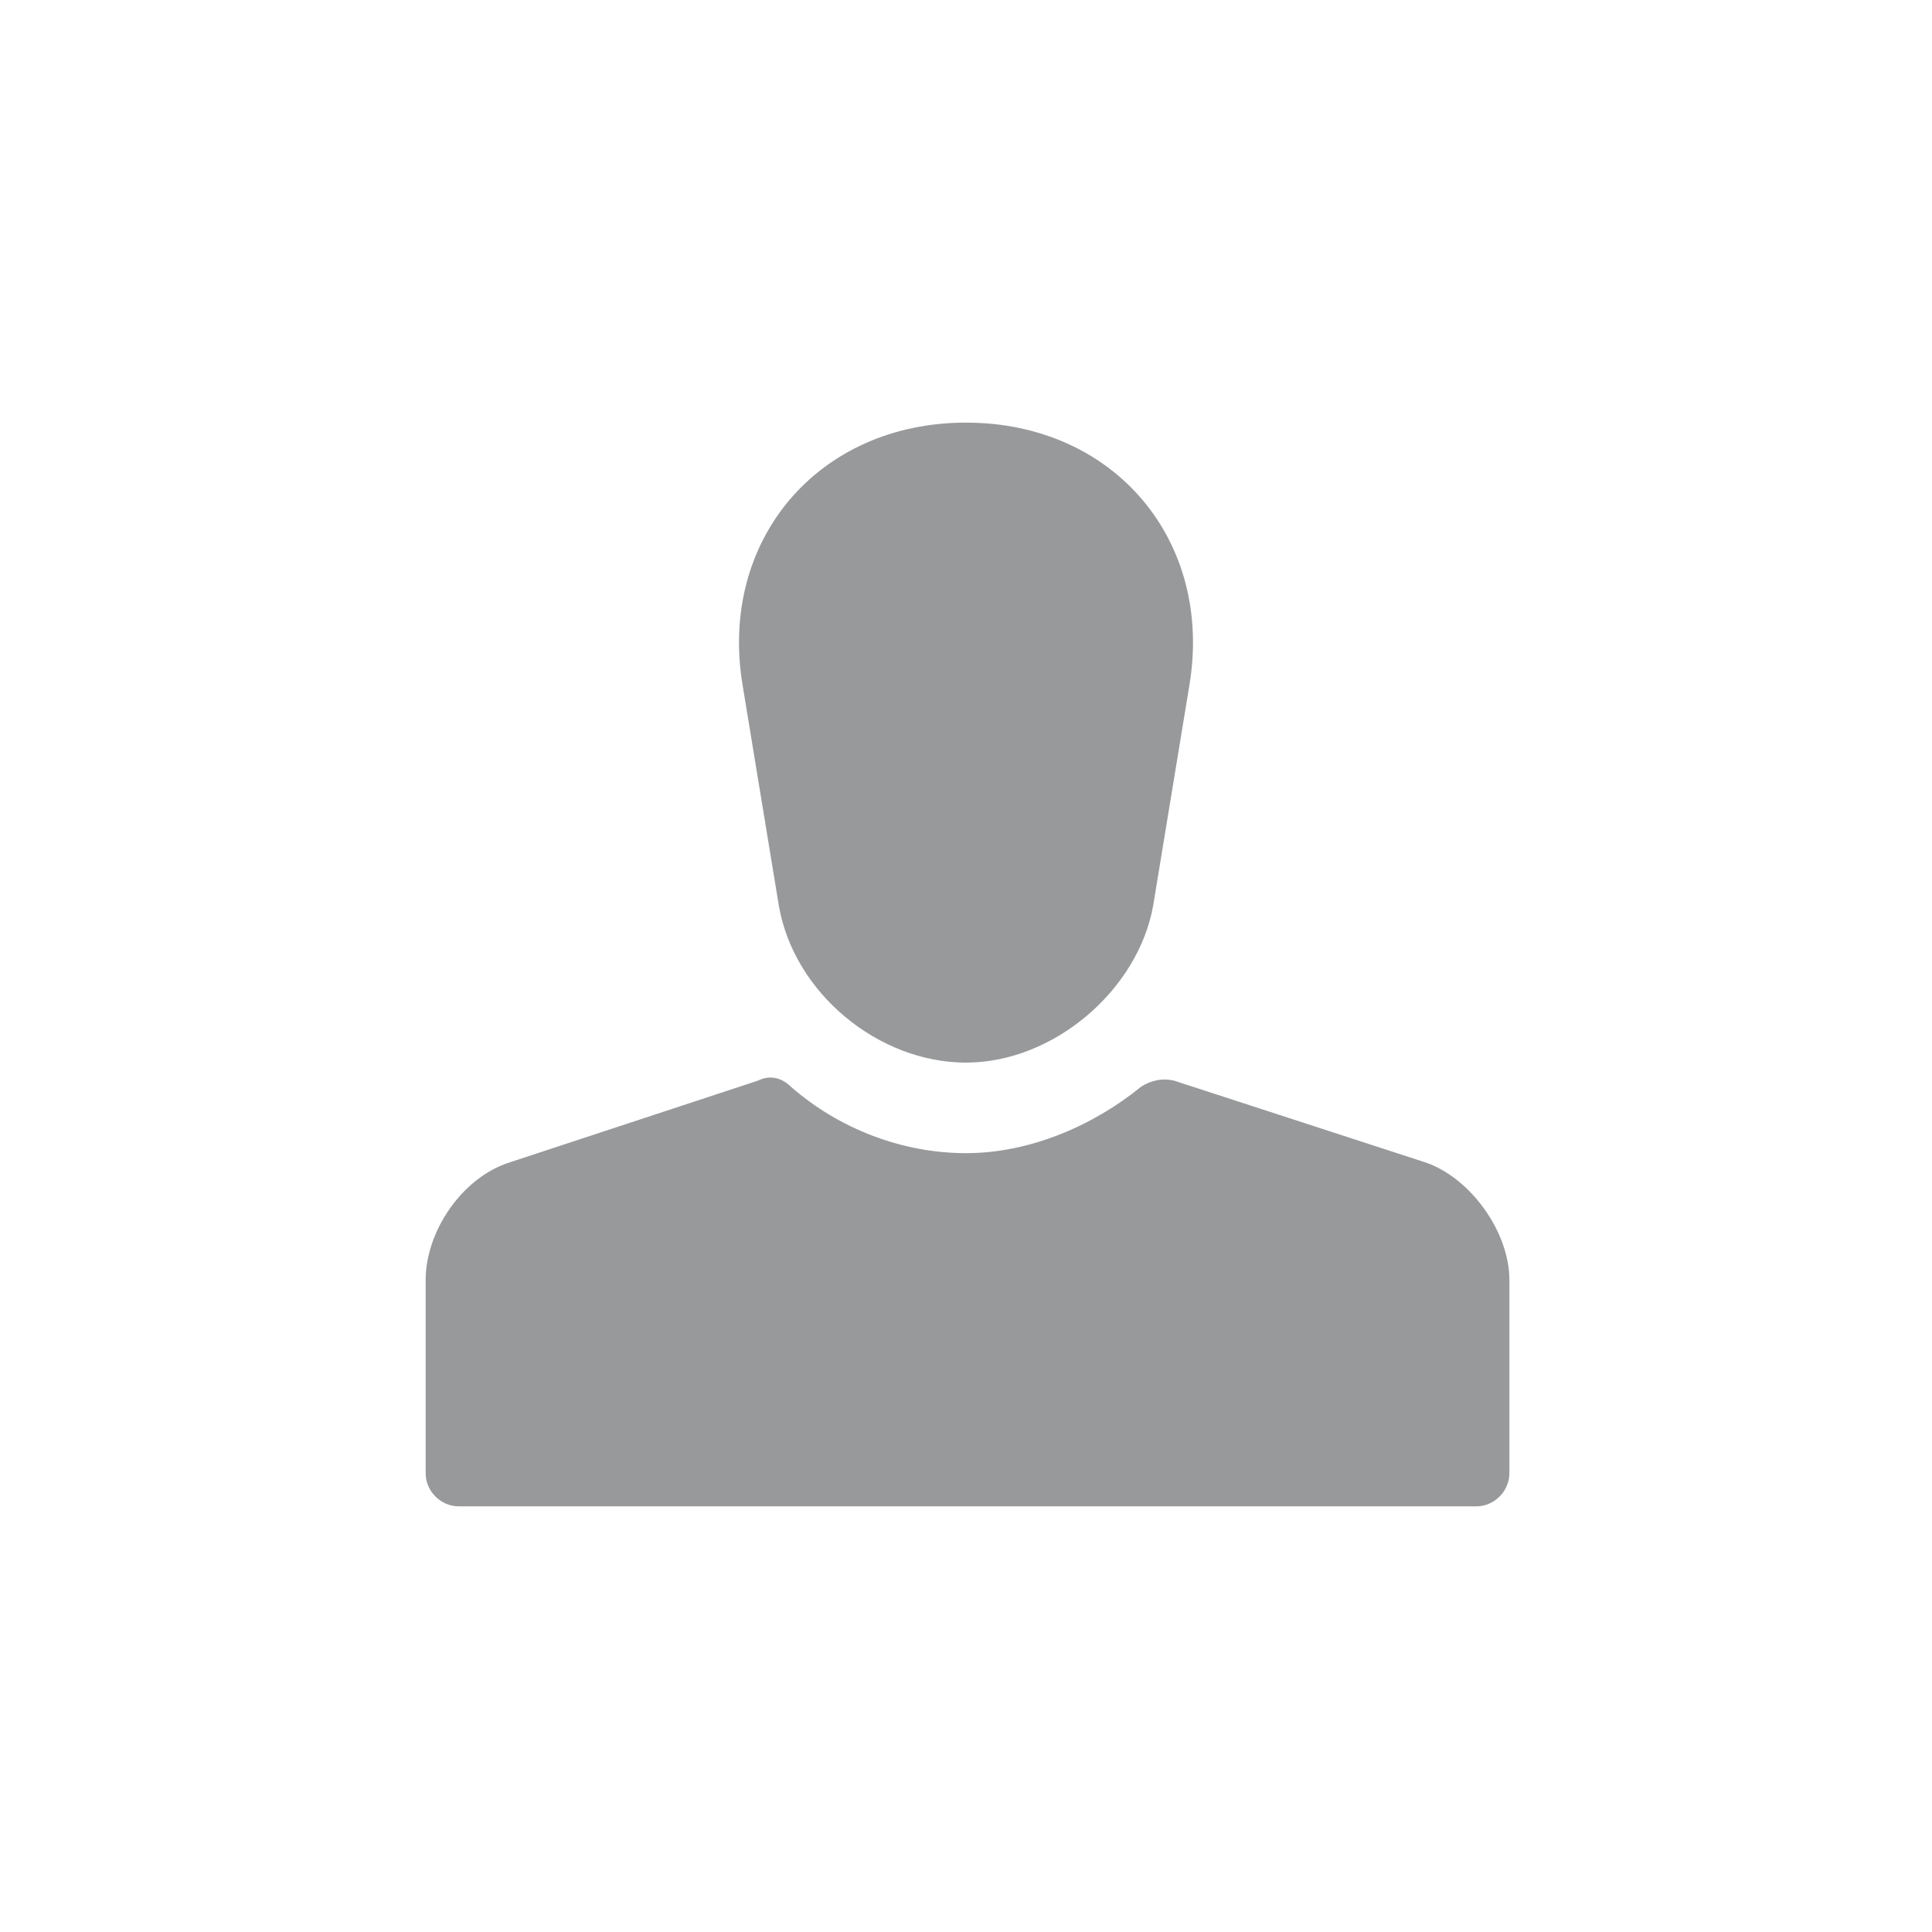
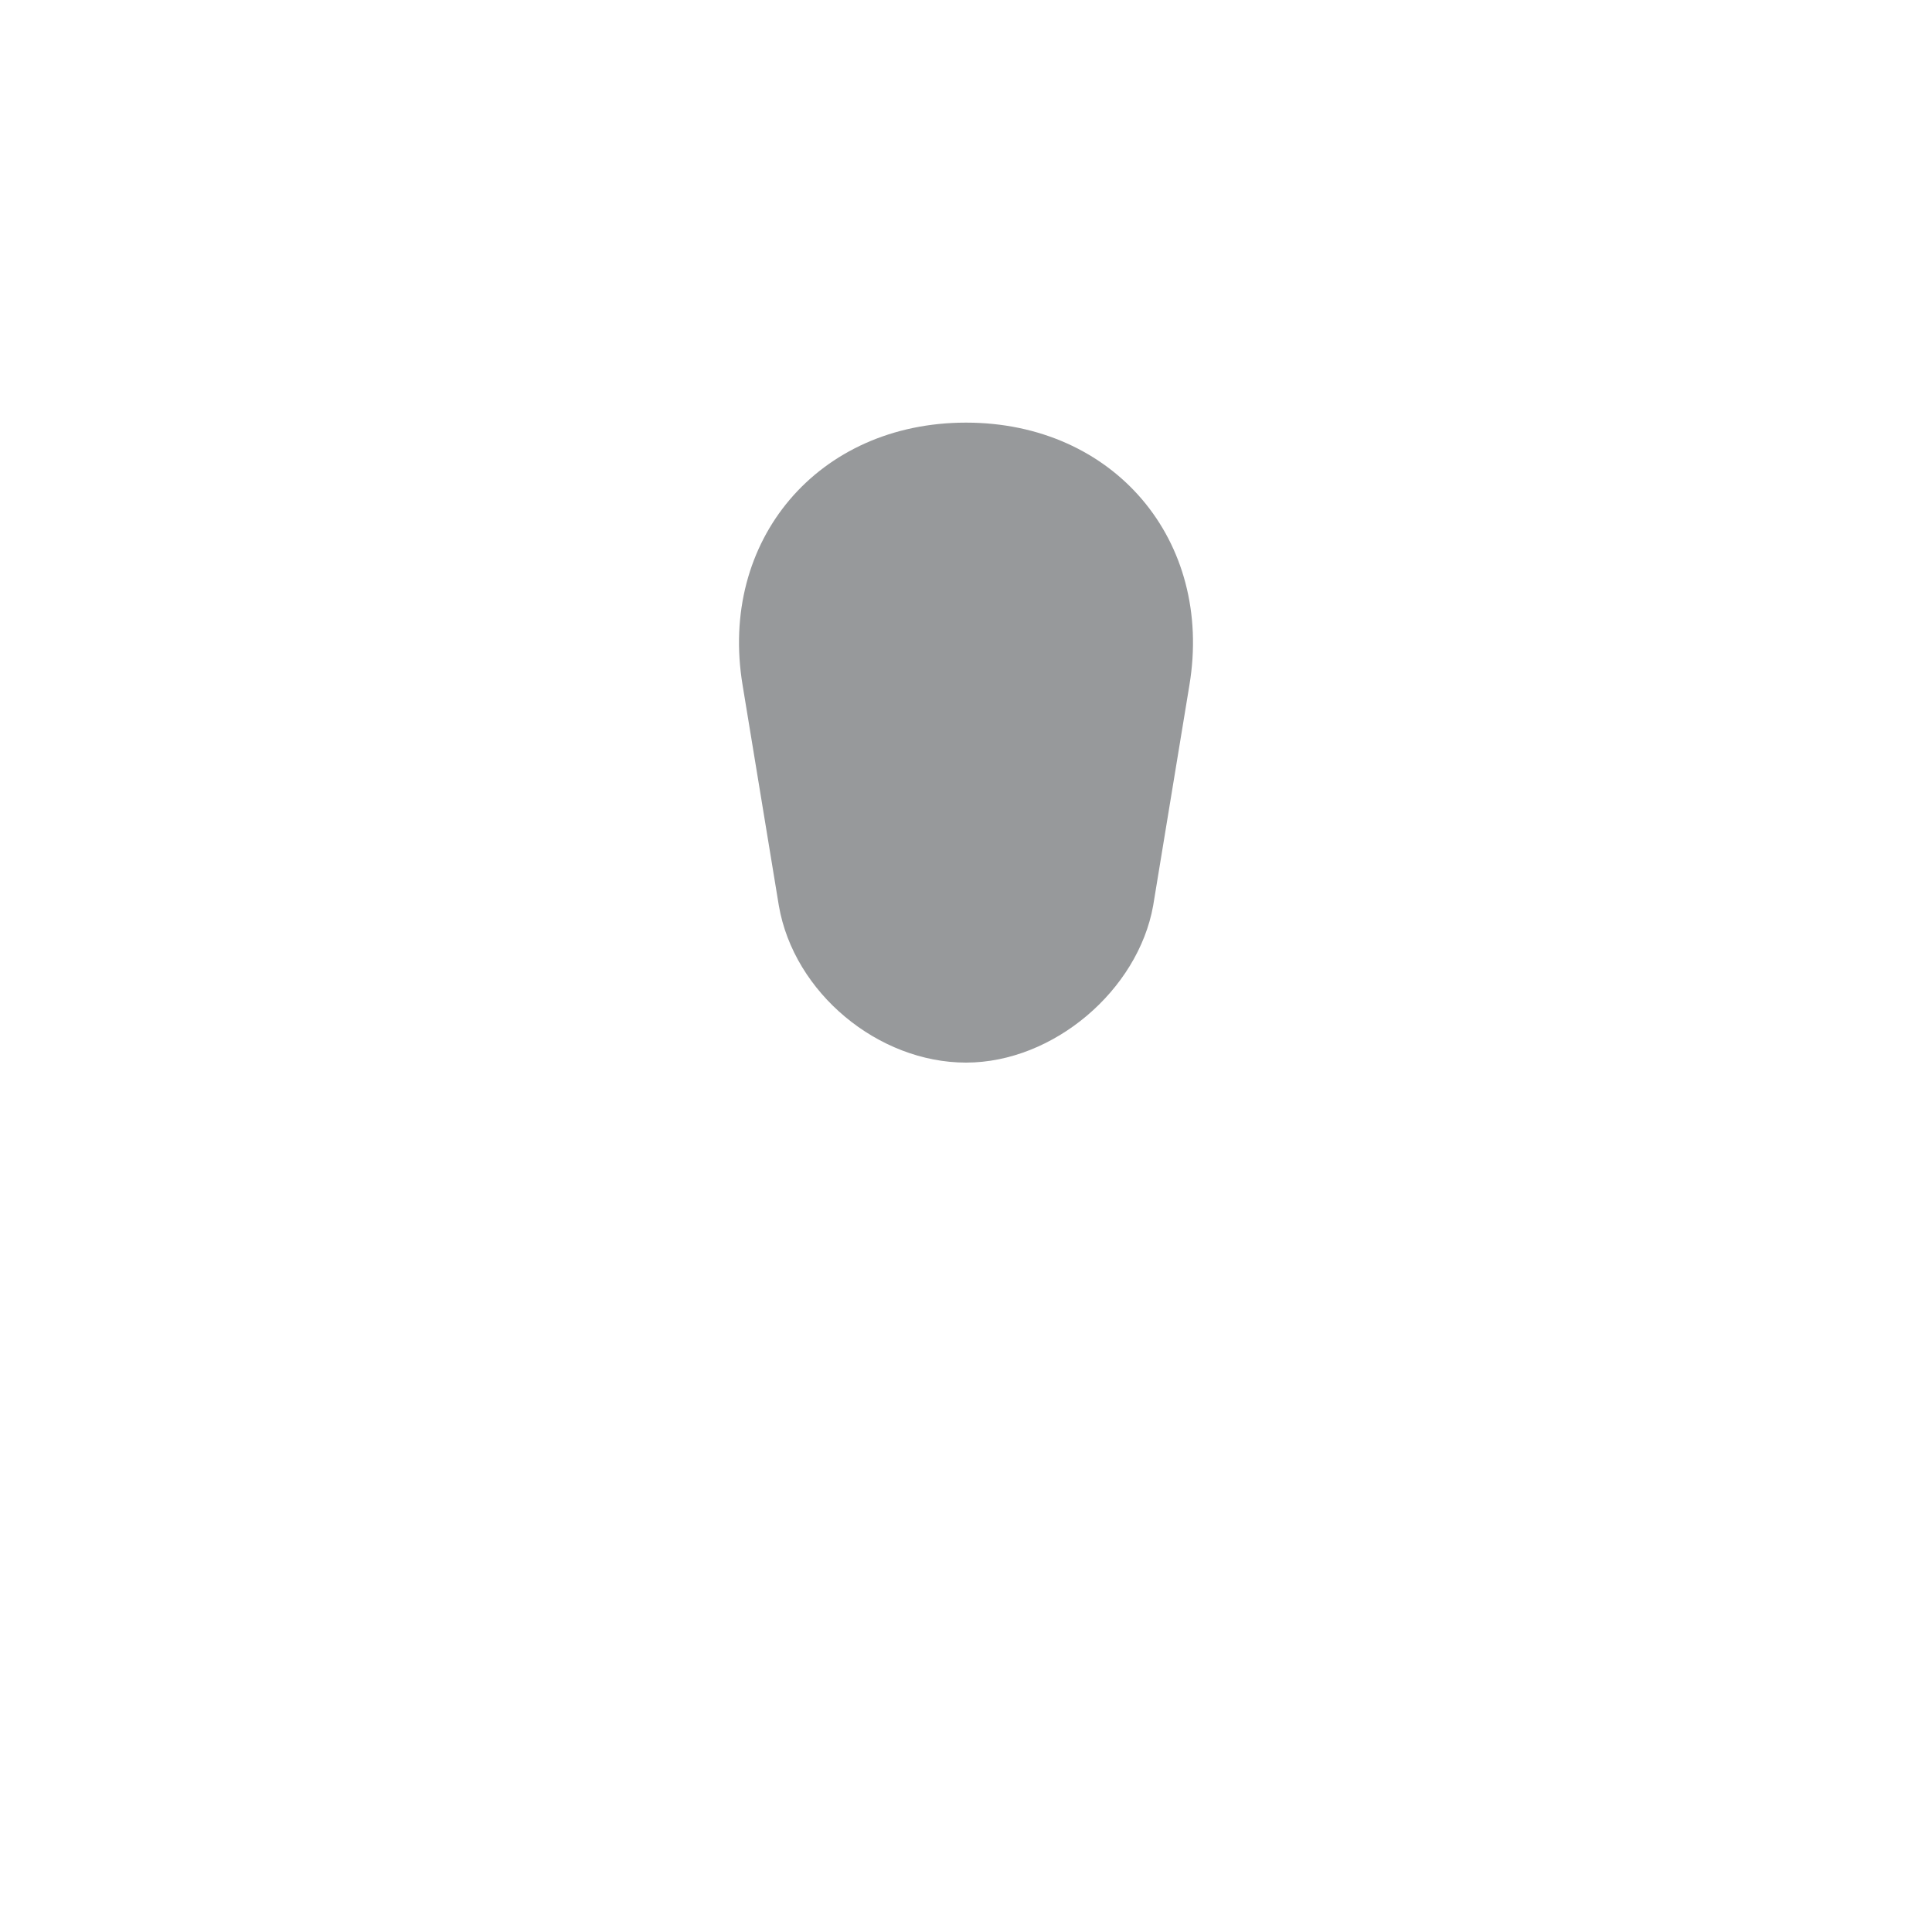
<svg xmlns="http://www.w3.org/2000/svg" version="1.1" x="0px" y="0px" viewBox="0 0 64 64" style="enable-background:new 0 0 64 64;" xml:space="preserve">
  <style type="text/css">
	.st0{display:none;}
	.st1{display:inline;fill:#BBBCBC;}
	.st2{display:inline;}
	.st3{fill:#BBBCBC;}
	.st4{display:inline;fill:#97999B;}
	.st5{display:inline;fill:#E2303D;}
	.st6{display:inline;fill:#22B573;}
	.st7{fill:none;}
	.st8{fill:#E1E2E0;stroke:#97999B;stroke-width:1.6;stroke-linecap:round;stroke-linejoin:round;stroke-miterlimit:42.857;}
	.st9{fill:none;stroke:#97999B;stroke-width:1.6;stroke-linecap:round;stroke-linejoin:round;stroke-miterlimit:42.857;}
	.st10{fill:none;stroke:#BBBCBC;stroke-width:1.3;stroke-miterlimit:42.857;}
	.st11{fill:none;stroke:#97999B;stroke-linecap:round;stroke-linejoin:round;stroke-miterlimit:42.857;}
	.st12{fill:#EEEEEF;stroke:#97999B;stroke-linecap:round;stroke-linejoin:round;stroke-miterlimit:42.857;}
	.st13{fill:#BBBCBC;stroke:#97999B;stroke-linecap:round;stroke-linejoin:round;stroke-miterlimit:42.857;}
	.st14{fill:#E1E2E0;stroke:#97999B;stroke-linecap:round;stroke-linejoin:round;stroke-miterlimit:42.857;}
	.st15{fill:none;stroke:#97999B;stroke-linecap:square;stroke-linejoin:round;stroke-miterlimit:42.857;}
	.st16{fill:none;stroke:#97999B;stroke-width:1.2;stroke-linecap:round;stroke-linejoin:round;stroke-miterlimit:42.857;}
	.st17{fill:#6D5D56;}
	.st18{fill:#0071BC;}
	.st19{fill:#97999B;}
	.st20{fill:#736357;}
	.st21{fill:#C7B299;}
	.st22{fill:#22B573;}
	.st23{fill:#E2303D;}
	.st24{fill:#FDBB45;}
	.st25{fill:#FFCE6F;}
	.st26{fill:#FCEC98;}
	.st27{fill:#FFEFC0;}
	.st28{fill:#FFFFFF;}
	.st29{fill:#97999B;stroke:#97999B;stroke-width:0.5;stroke-linecap:round;stroke-linejoin:round;stroke-miterlimit:10;}
	.st30{fill:#FFFFFF;stroke:#97999B;stroke-width:0.5;stroke-miterlimit:10;}
	.st31{fill:#ACDCF9;}
	.st32{fill:#0090D8;}
	.st33{display:inline;fill:#B4D8F1;}
	.st34{fill:#EEEEEF;stroke:#97999B;stroke-miterlimit:10;}
	.st35{display:none;fill:#D8D8DA;}
	.st36{display:inline;fill:#2E2D31;}
	.st37{fill:#FFB648;}
	.st38{fill:#333740;}
	.st39{fill:#3FA9F5;stroke:#3FA9F5;stroke-linecap:round;stroke-linejoin:round;stroke-miterlimit:10;}
	.st40{fill:none;stroke:#0071BC;stroke-width:1.3;stroke-linecap:round;stroke-linejoin:round;stroke-miterlimit:10;}
	.st41{fill:#FBB03B;}
	.st42{fill:none;stroke:#FBB03B;stroke-linecap:round;stroke-linejoin:round;stroke-miterlimit:42.857;}
	.st43{fill:#FFFFFF;stroke:#97999B;stroke-miterlimit:10;}
	.st44{display:none;fill:#A4A9AD;}
	.st45{fill:#E4E4E4;stroke:#97999B;stroke-width:1.2;stroke-miterlimit:10;}
	.st46{fill:#78BBF9;stroke:#97999B;stroke-width:1.2;stroke-miterlimit:10;}
	.st47{display:none;fill:#1E252B;}
	.st48{fill:#FFFFFF;stroke:#97999B;stroke-width:1.5;stroke-linecap:round;stroke-linejoin:round;stroke-miterlimit:10;}
	.st49{fill:#FFFFFF;stroke:#97999B;stroke-width:1.2;stroke-linecap:round;stroke-linejoin:round;stroke-miterlimit:10;}
	.st50{fill:none;stroke:#97999B;stroke-width:1.6;stroke-linecap:square;stroke-linejoin:round;stroke-miterlimit:10;}
	.st51{fill:#58575D;}
	.st52{fill:#797781;}
	.st53{fill:#37393D;stroke:#000000;stroke-width:1.079;stroke-linecap:round;stroke-linejoin:round;stroke-miterlimit:10;}
	.st54{fill:#424549;}
	.st55{display:none;fill:#2E2D31;}
	.st56{fill:#67BA6F;}
	.st57{fill:none;stroke:#603813;stroke-linecap:round;stroke-linejoin:round;stroke-miterlimit:42.857;}
	.st58{fill:#009245;}
	.st59{fill:#4B846A;}
	.st60{fill:#82AA8E;}
	.st61{fill:#FFEFC0;stroke:#97999B;stroke-linecap:round;stroke-linejoin:round;stroke-miterlimit:10;}
	.st62{fill:none;stroke:#97999B;stroke-linecap:round;stroke-linejoin:round;stroke-miterlimit:10;}
	.st63{fill:#53565A;}
	.st64{fill:none;stroke:#53565A;stroke-width:2;stroke-linecap:round;stroke-linejoin:round;stroke-miterlimit:42.857;}
	.st65{fill:none;stroke:#97999B;stroke-width:2;stroke-linecap:round;stroke-linejoin:round;stroke-miterlimit:42.857;}
	.st66{fill:none;stroke:#BBBCBC;stroke-width:2;stroke-linecap:round;stroke-linejoin:round;stroke-miterlimit:42.857;}
	.st67{fill:#F8E971;stroke:#FCD600;stroke-miterlimit:10;}
	.st68{fill:#F8F8F9;}
	.st69{display:none;fill:#B4D8F1;}
	.st70{fill:#FFFFFF;stroke:#97999B;stroke-linecap:round;stroke-linejoin:round;stroke-miterlimit:10;}
	.st71{display:none;fill:#EDEDED;}
	.st72{fill:#FF8899;}
	.st73{display:none;fill:#98C8ED;}
	.st74{fill:#B5A071;}
	.st75{fill:#7F7F7F;}
	.st76{fill:#31633B;}
	.st77{fill:#A8915D;}
	.st78{fill:#EDEDED;stroke:#97999B;stroke-width:0.75;stroke-linecap:round;stroke-linejoin:round;stroke-miterlimit:10;}
	.st79{fill:#D8D8DA;}
	.st80{fill:#88888F;}
	.st81{fill:#E1E2E0;stroke:#97999B;stroke-miterlimit:10;}
	.st82{fill:#1E252B;}
	.st83{fill:#E1E2E0;}
	.st84{fill:#FF5959;}
	.st85{fill:#E1E2E0;stroke:#97999B;stroke-linecap:round;stroke-linejoin:round;stroke-miterlimit:10;}
	.st86{fill:#EEEEEF;}
	.st87{fill:#73BC7A;}
	.st88{fill:#5DA062;}
	.st89{fill:#D92631;}
	
		.st90{fill-rule:evenodd;clip-rule:evenodd;fill:#EBE5DF;stroke:#97999B;stroke-linecap:round;stroke-linejoin:round;stroke-miterlimit:10;}
	
		.st91{fill-rule:evenodd;clip-rule:evenodd;fill:#FECA5F;stroke:#97999B;stroke-linecap:round;stroke-linejoin:round;stroke-miterlimit:10;}
	.st92{display:none;fill:#97999B;}
	.st93{display:none;fill:#BBBCBC;}
	.st94{fill:#29ABE2;}
	.st95{fill:none;stroke:#97999B;stroke-width:1.435;stroke-miterlimit:10;}
	.st96{fill:#EFEFEF;}
	.st97{fill:#57CEC3;}
	.st98{fill:#72C2E9;}
	.st99{fill:#00A99D;}
	
		.st100{fill-rule:evenodd;clip-rule:evenodd;fill:#E1E2E0;stroke:#BBBCBC;stroke-linecap:round;stroke-linejoin:round;stroke-miterlimit:10;}
	
		.st101{fill-rule:evenodd;clip-rule:evenodd;fill:#BBBCBC;stroke:#97999B;stroke-linecap:round;stroke-linejoin:round;stroke-miterlimit:10;}
	.st102{fill:#F7D2C4;stroke:#757575;stroke-width:0.5;stroke-linecap:round;stroke-linejoin:round;stroke-miterlimit:10;}
	.st103{fill:#878A8C;stroke:#757575;stroke-width:0.5;stroke-linecap:round;stroke-linejoin:round;stroke-miterlimit:10;}
	.st104{fill:#A4E6F7;stroke:#757575;stroke-width:0.5;stroke-linecap:round;stroke-linejoin:round;stroke-miterlimit:10;}
	.st105{opacity:0.55;fill:#333740;}
	.st106{opacity:0.55;}
	.st107{fill:#F9E1A5;stroke:#757575;stroke-width:0.5;stroke-linecap:round;stroke-linejoin:round;stroke-miterlimit:10;}
	.st108{fill:#F9A5B8;stroke:#757575;stroke-width:0.5;stroke-linecap:round;stroke-linejoin:round;stroke-miterlimit:10;}
	.st109{fill:#EDF4FC;stroke:#757575;stroke-width:0.5;stroke-linecap:round;stroke-linejoin:round;stroke-miterlimit:10;}
	.st110{fill:#F7D8C4;stroke:#757575;stroke-width:0.5;stroke-linecap:round;stroke-linejoin:round;stroke-miterlimit:10;}
	.st111{fill:#F4D892;stroke:#757575;stroke-width:0.5;stroke-linecap:round;stroke-linejoin:round;stroke-miterlimit:10;}
	.st112{fill:#39B54A;}
	.st113{fill:#FCEE21;}
</style>
  <g id="person_1_" class="st0">
</g>
  <g id="lift" class="st0">
</g>
  <g id="IMG" class="st0">
</g>
  <g id="Squares">
    <rect class="st7" width="64" height="64" />
  </g>
  <g id="sqm">
</g>
  <g id="city">
</g>
  <g id="baggage">
</g>
  <g id="ski">
</g>
  <g id="bar">
</g>
  <g id="restaurant">
</g>
  <g id="check-in">
</g>
  <g id="check-out">
</g>
  <g id="terrase">
</g>
  <g id="air-condition">
</g>
  <g id="swan">
    <g id="sun_2_">
	</g>
  </g>
  <g id="bath-SPA">
</g>
  <g id="flat-TV">
</g>
  <g id="garden-view">
    <g id="green">
	</g>
    <g id="sun">
	</g>
  </g>
  <g id="mountain-view">
    <g id="sun_1_">
	</g>
  </g>
  <g id="balcony">
</g>
  <g id="WIFI">
</g>
  <g id="coctail">
</g>
  <g id="room-service">
</g>
  <g id="safe">
</g>
  <g id="lift_1_">
</g>
  <g id="pets">
</g>
  <g id="language">
</g>
  <g id="parking">
</g>
  <g id="no-smoking">
</g>
  <g id="person_2_">
    <path class="st19" d="M39.4,22.7c0.8-4.8-2.5-8.7-7.4-8.7l0,0c-4.9,0-8.2,3.9-7.4,8.7l1.2,7.3c0.5,2.9,3.3,5.2,6.2,5.2l0,0   c2.9,0,5.7-2.4,6.2-5.2L39.4,22.7z" />
-     <path class="st19" d="M38.9,35.8c-0.4-0.1-0.8,0-1.1,0.2c-1.6,1.3-3.7,2.2-5.8,2.2s-4.2-0.8-5.8-2.2c-0.3-0.3-0.7-0.4-1.1-0.2   l-8.2,2.7c-1.6,0.5-2.8,2.3-2.8,3.9v6.4c0,0.6,0.5,1.1,1.1,1.1h33.7c0.6,0,1.1-0.5,1.1-1.1v-6.4c0-1.6-1.3-3.4-2.8-3.9L38.9,35.8z" />
  </g>
  <g id="kid">
</g>
  <g id="repeated-guests">
</g>
  <g id="attached-bathroom">
</g>
  <g id="washing">
</g>
  <g id="bed-double">
</g>
  <g id="bed-double-and-single">
    <g id="one-bed_2_">
	</g>
    <g id="double">
	</g>
  </g>
  <g id="bed-twin">
    <g id="one-bed">
	</g>
    <g id="one-bed_1_">
	</g>
  </g>
  <g id="disabled">
</g>
  <g id="bed-single">
</g>
  <g id="family">
    <g id="father">
	</g>
    <g id="mother">
	</g>
    <g id="kid_1_">
	</g>
  </g>
  <g id="bed-baby-crib">
</g>
  <g id="spa">
</g>
  <g id="Guides" class="st0">
</g>
</svg>